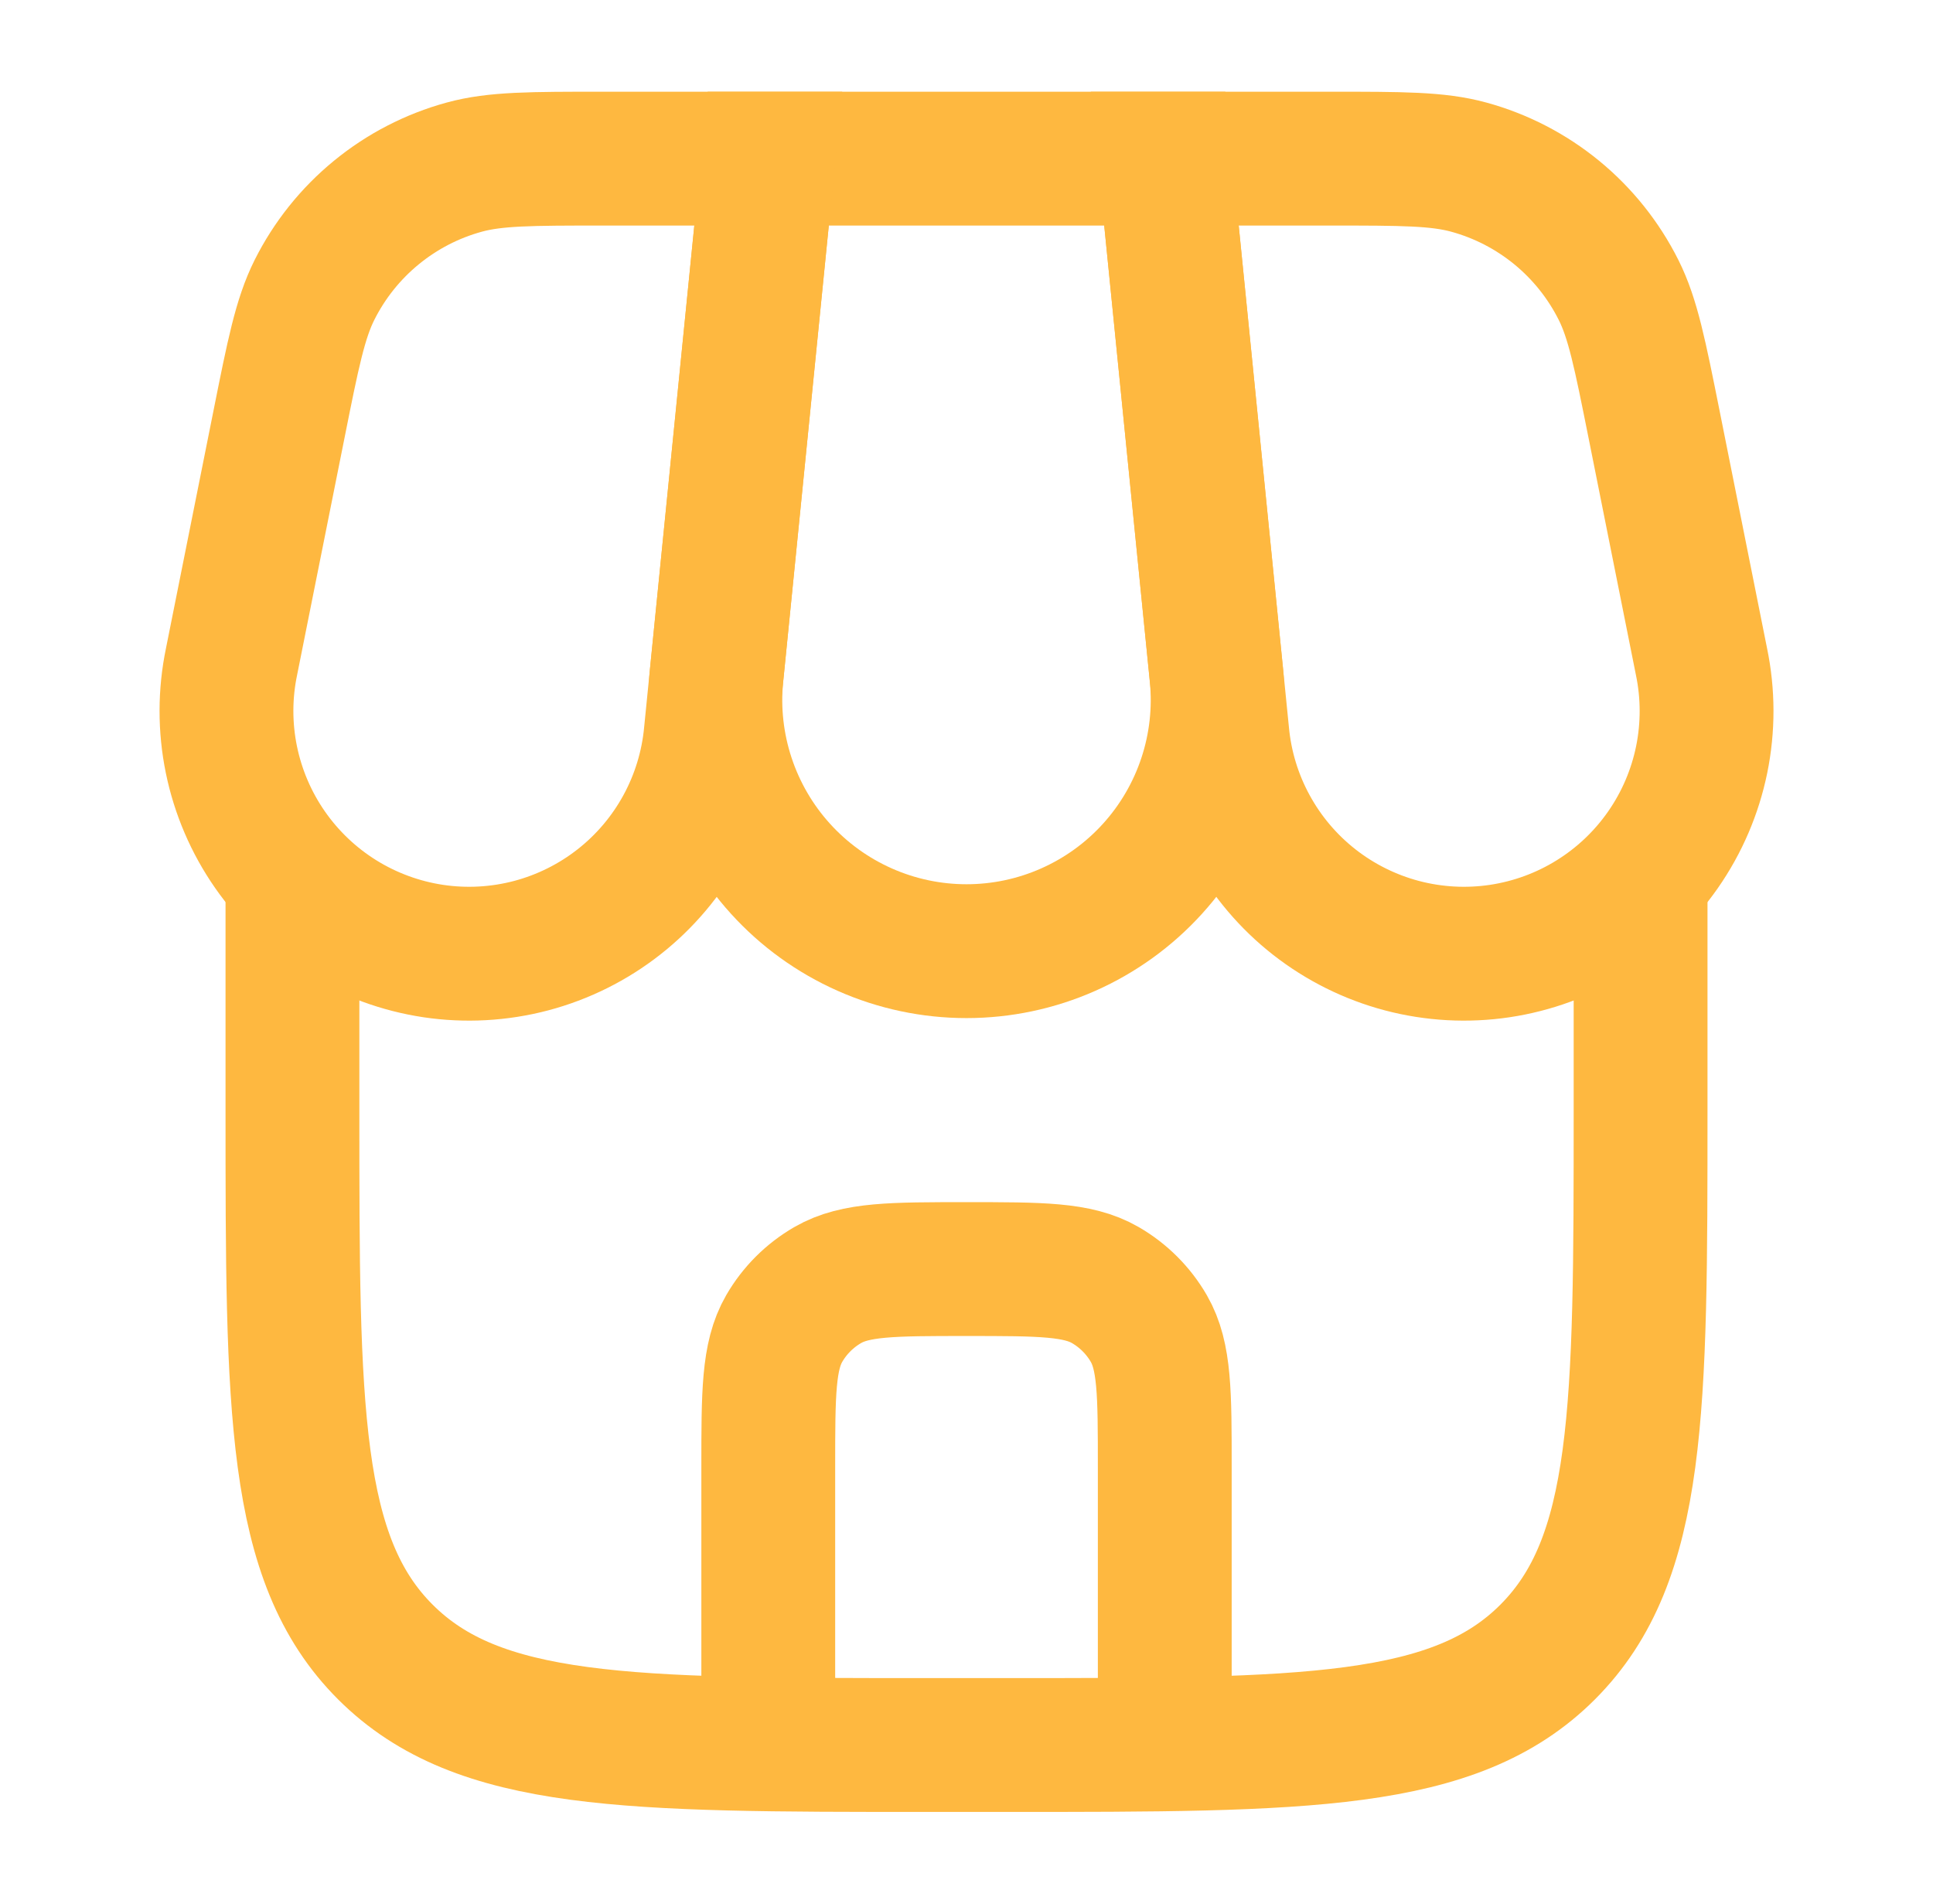
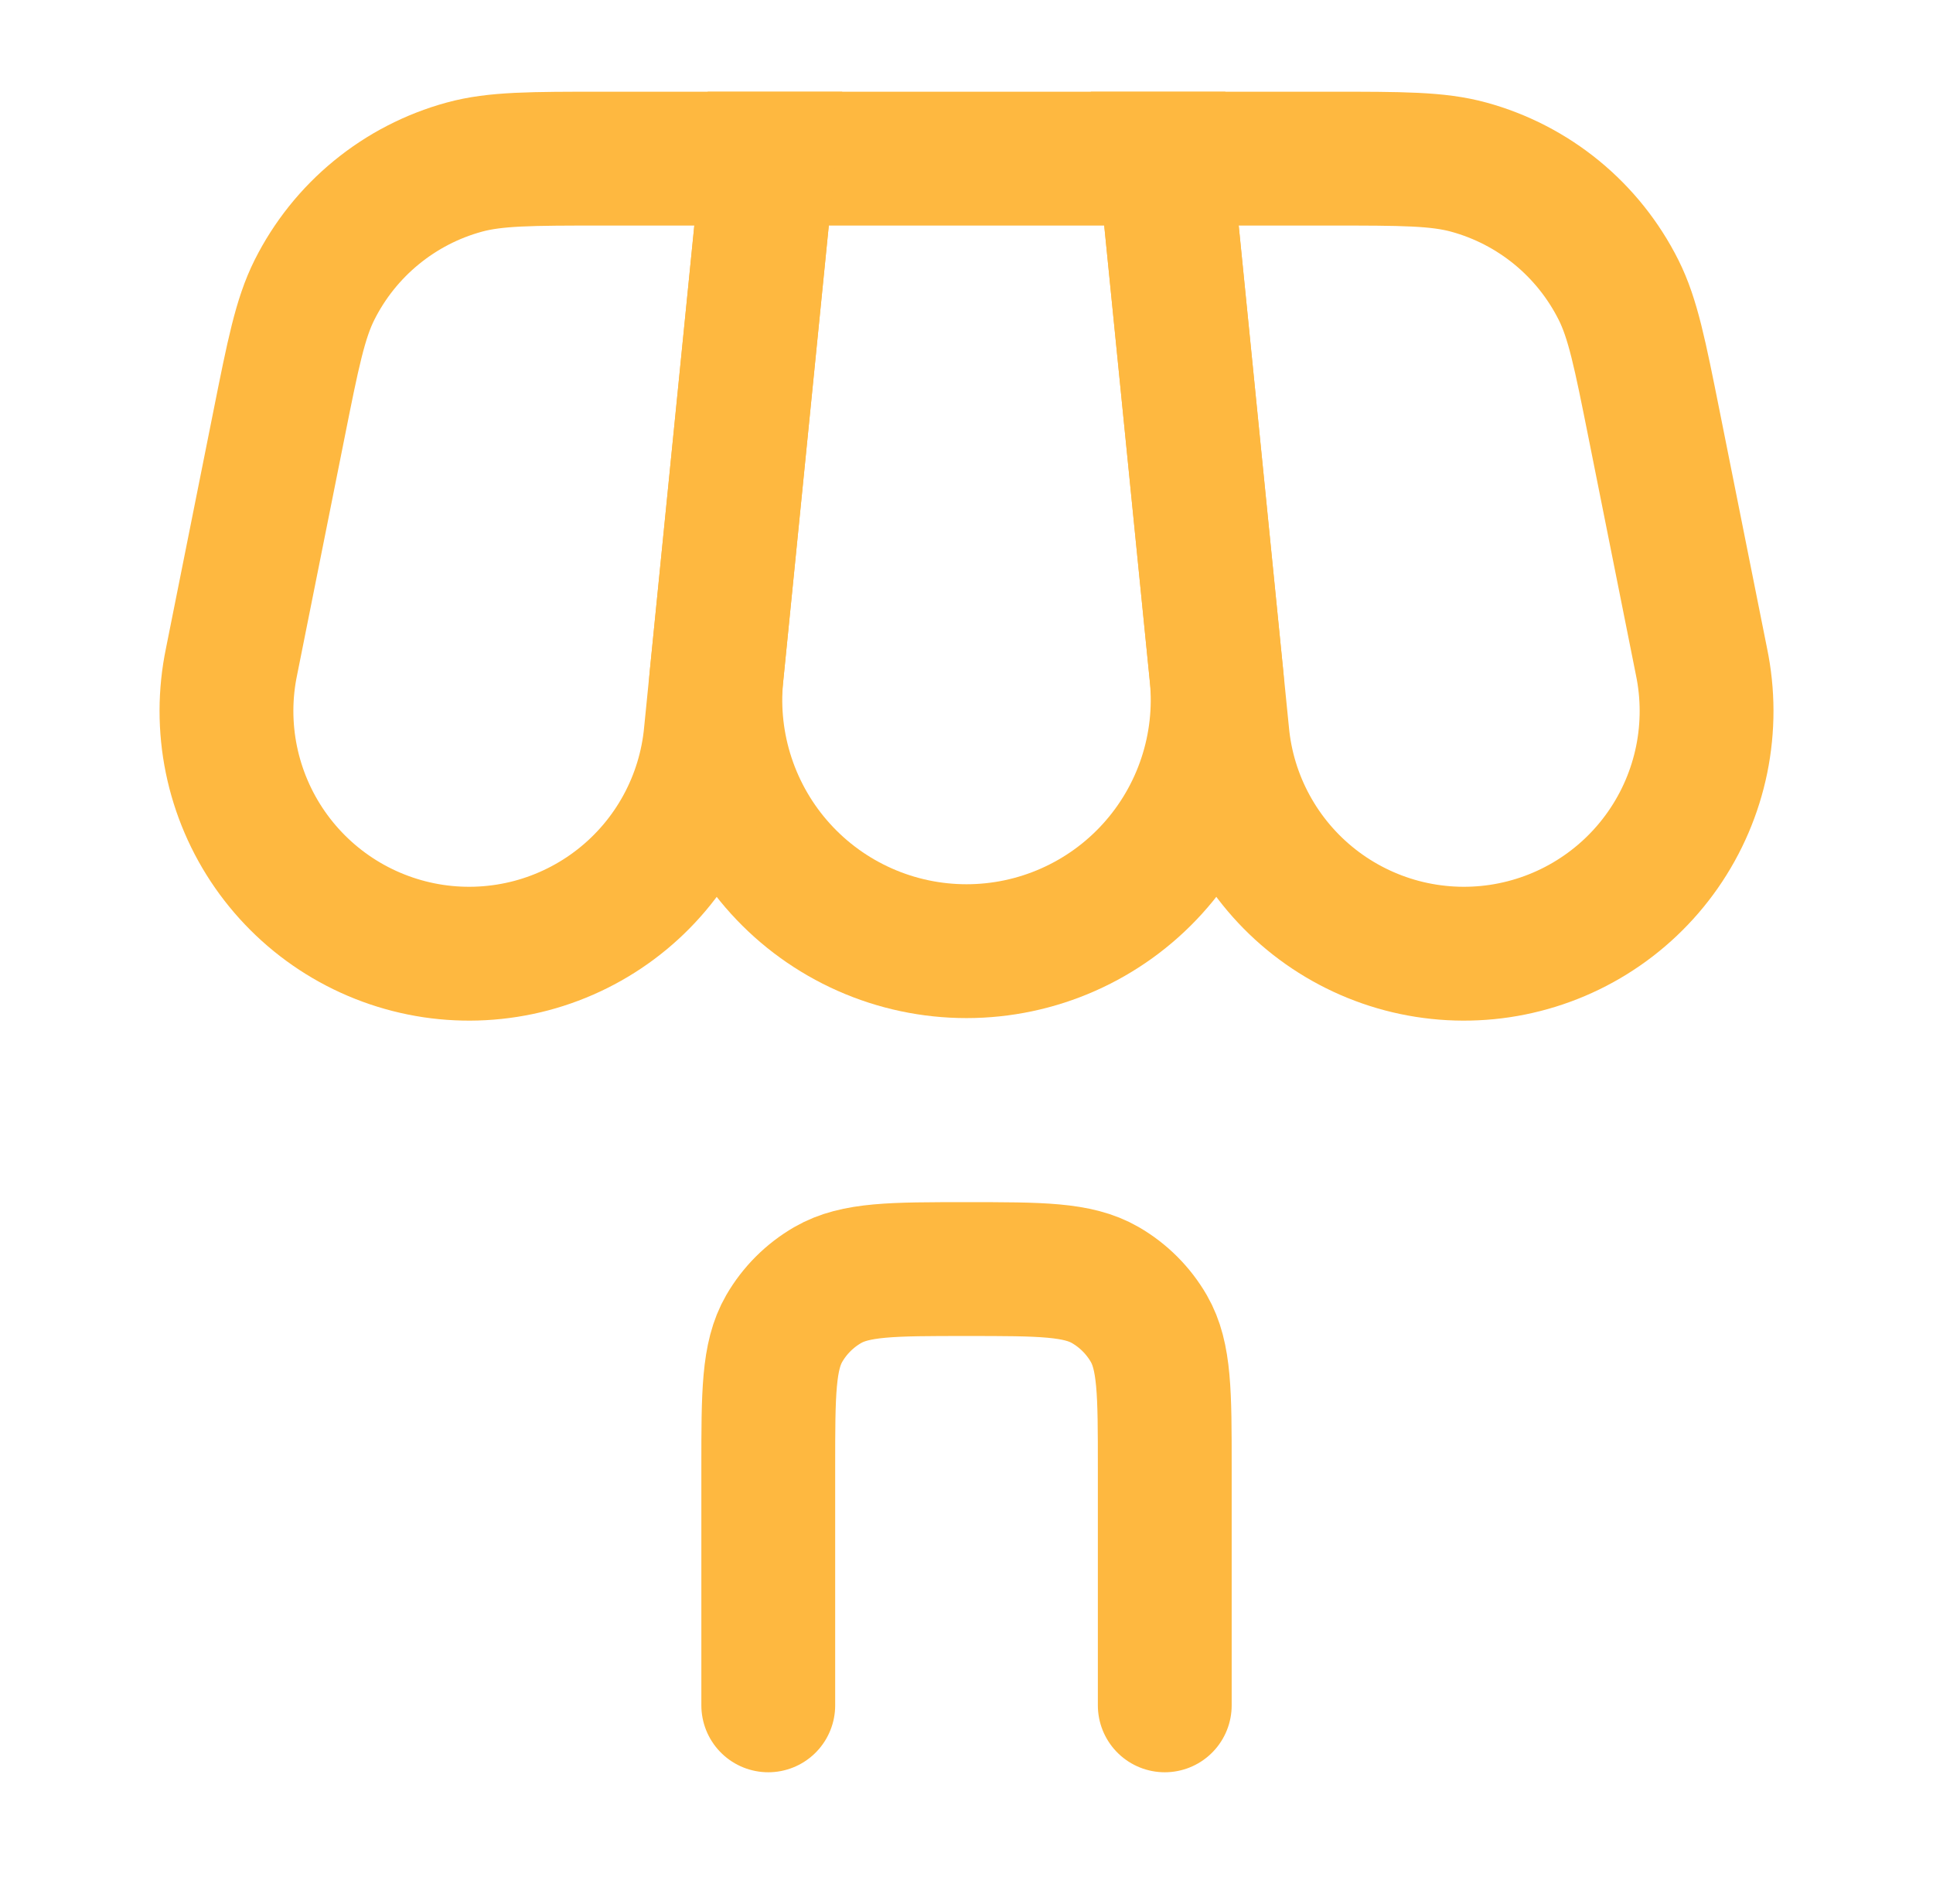
<svg xmlns="http://www.w3.org/2000/svg" width="65" height="64" viewBox="0 0 65 64" fill="none">
-   <path d="M9.834 29.333V37.333C9.834 47.389 9.834 52.419 12.959 55.541C16.085 58.664 21.111 58.667 31.167 58.667H33.834C43.89 58.667 48.919 58.667 52.042 55.541C55.165 52.416 55.167 47.389 55.167 37.333V29.333" stroke="#FEB840" stroke-width="4.5" />
  <path d="M25.833 5.333H39.167L40.905 22.712C41.02 23.885 40.888 25.068 40.517 26.187C40.147 27.305 39.547 28.334 38.755 29.207C37.964 30.08 36.998 30.777 35.921 31.254C34.844 31.732 33.678 31.978 32.5 31.978C31.322 31.978 30.157 31.732 29.079 31.254C28.002 30.777 27.036 30.08 26.245 29.207C25.453 28.334 24.853 27.305 24.483 26.187C24.112 25.068 23.98 23.885 24.095 22.712L25.833 5.333Z" stroke="#FEB840" stroke-width="4.5" />
  <path d="M9.381 14.269C9.855 11.896 10.093 10.709 10.575 9.747C11.078 8.744 11.786 7.858 12.654 7.147C13.521 6.436 14.528 5.915 15.61 5.619C16.65 5.333 17.861 5.333 20.282 5.333H25.834L23.901 24.653C23.799 25.759 23.472 26.832 22.941 27.807C22.41 28.782 21.685 29.639 20.811 30.324C19.938 31.009 18.933 31.509 17.86 31.793C16.786 32.076 15.666 32.138 14.568 31.974C13.47 31.809 12.417 31.423 11.473 30.837C10.53 30.252 9.716 29.48 9.081 28.569C8.446 27.658 8.004 26.627 7.781 25.539C7.558 24.451 7.56 23.33 7.786 22.243L9.381 14.269ZM55.621 14.269C55.146 11.896 54.909 10.709 54.426 9.747C53.923 8.744 53.215 7.858 52.348 7.147C51.48 6.436 50.473 5.915 49.391 5.619C48.351 5.333 47.141 5.333 44.719 5.333H39.167L41.101 24.653C41.203 25.759 41.529 26.832 42.061 27.807C42.592 28.782 43.316 29.639 44.19 30.324C45.064 31.009 46.068 31.509 47.142 31.793C48.215 32.076 49.335 32.138 50.433 31.974C51.532 31.809 52.585 31.423 53.528 30.837C54.472 30.252 55.286 29.48 55.921 28.569C56.556 27.658 56.998 26.627 57.221 25.539C57.443 24.451 57.441 23.33 57.215 22.243L55.621 14.269Z" stroke="#FEB840" stroke-width="4.5" />
  <path d="M25.834 57.333V49.333C25.834 46.84 25.834 45.594 26.37 44.666C26.721 44.059 27.226 43.554 27.834 43.203C28.762 42.666 30.007 42.666 32.501 42.666C34.994 42.666 36.239 42.666 37.167 43.203C37.775 43.554 38.28 44.059 38.631 44.666C39.167 45.594 39.167 46.84 39.167 49.333V57.333" stroke="#FEB840" stroke-width="4.5" stroke-linecap="round" />
</svg>